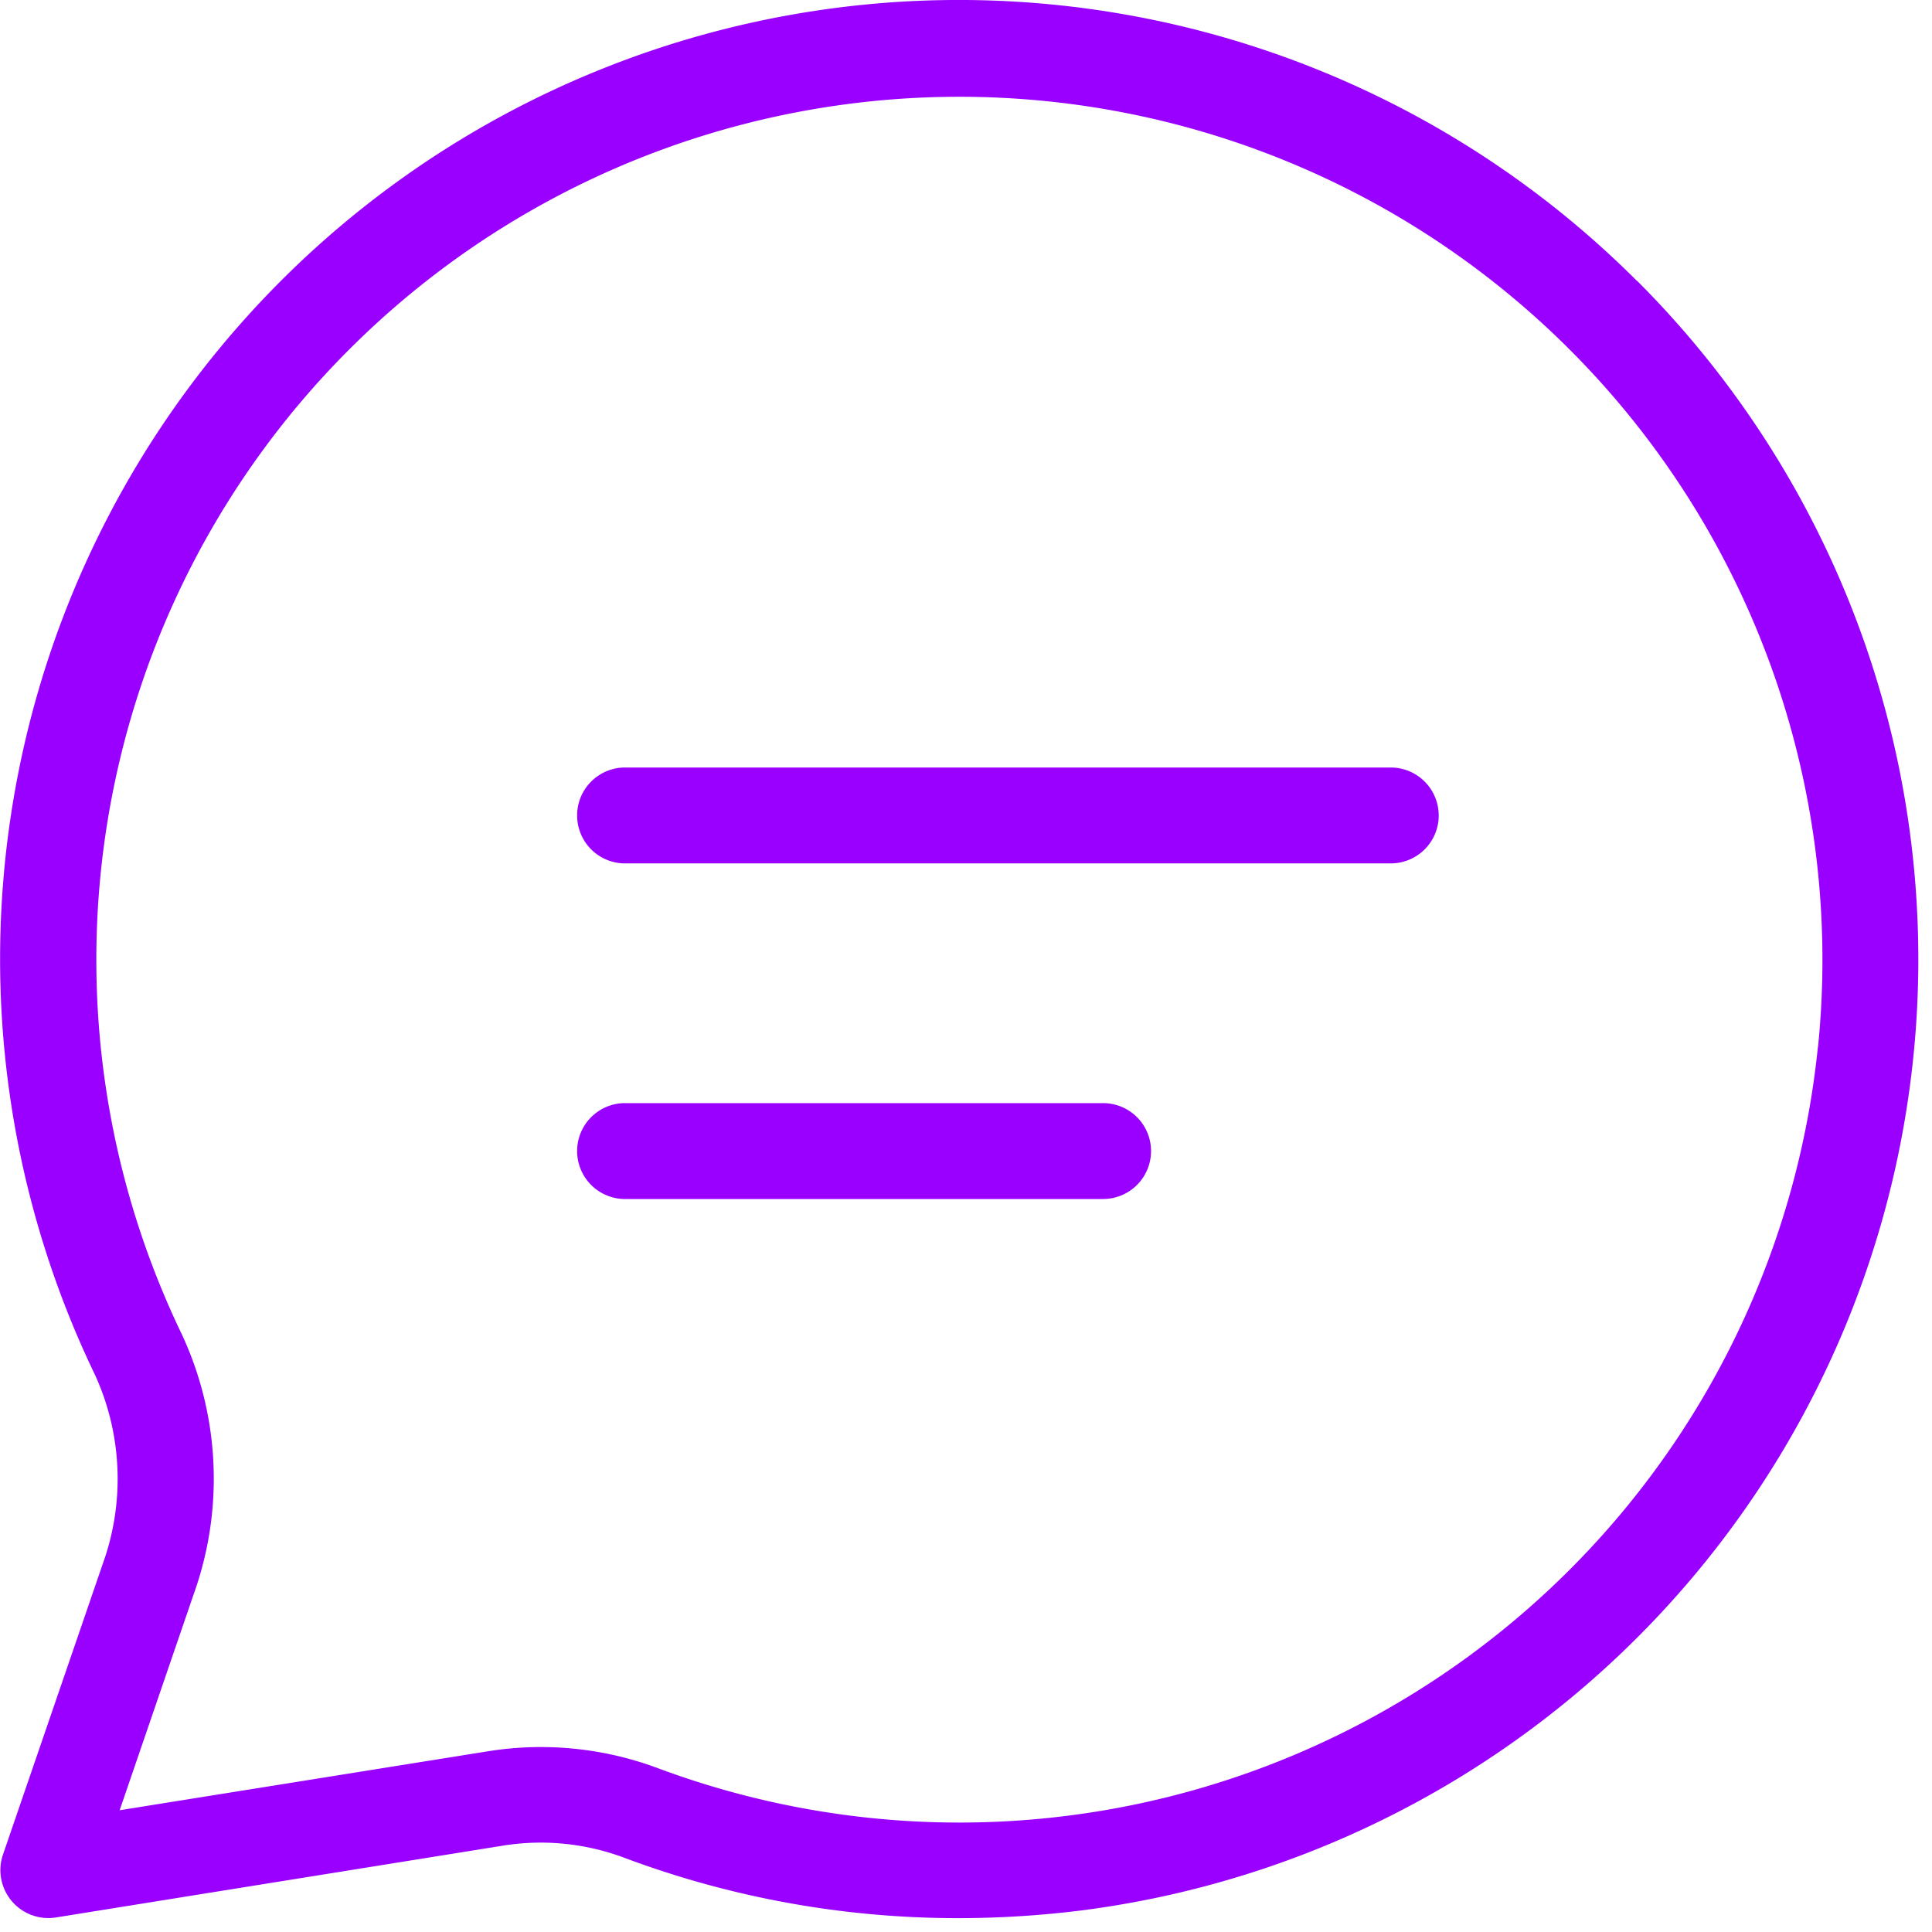
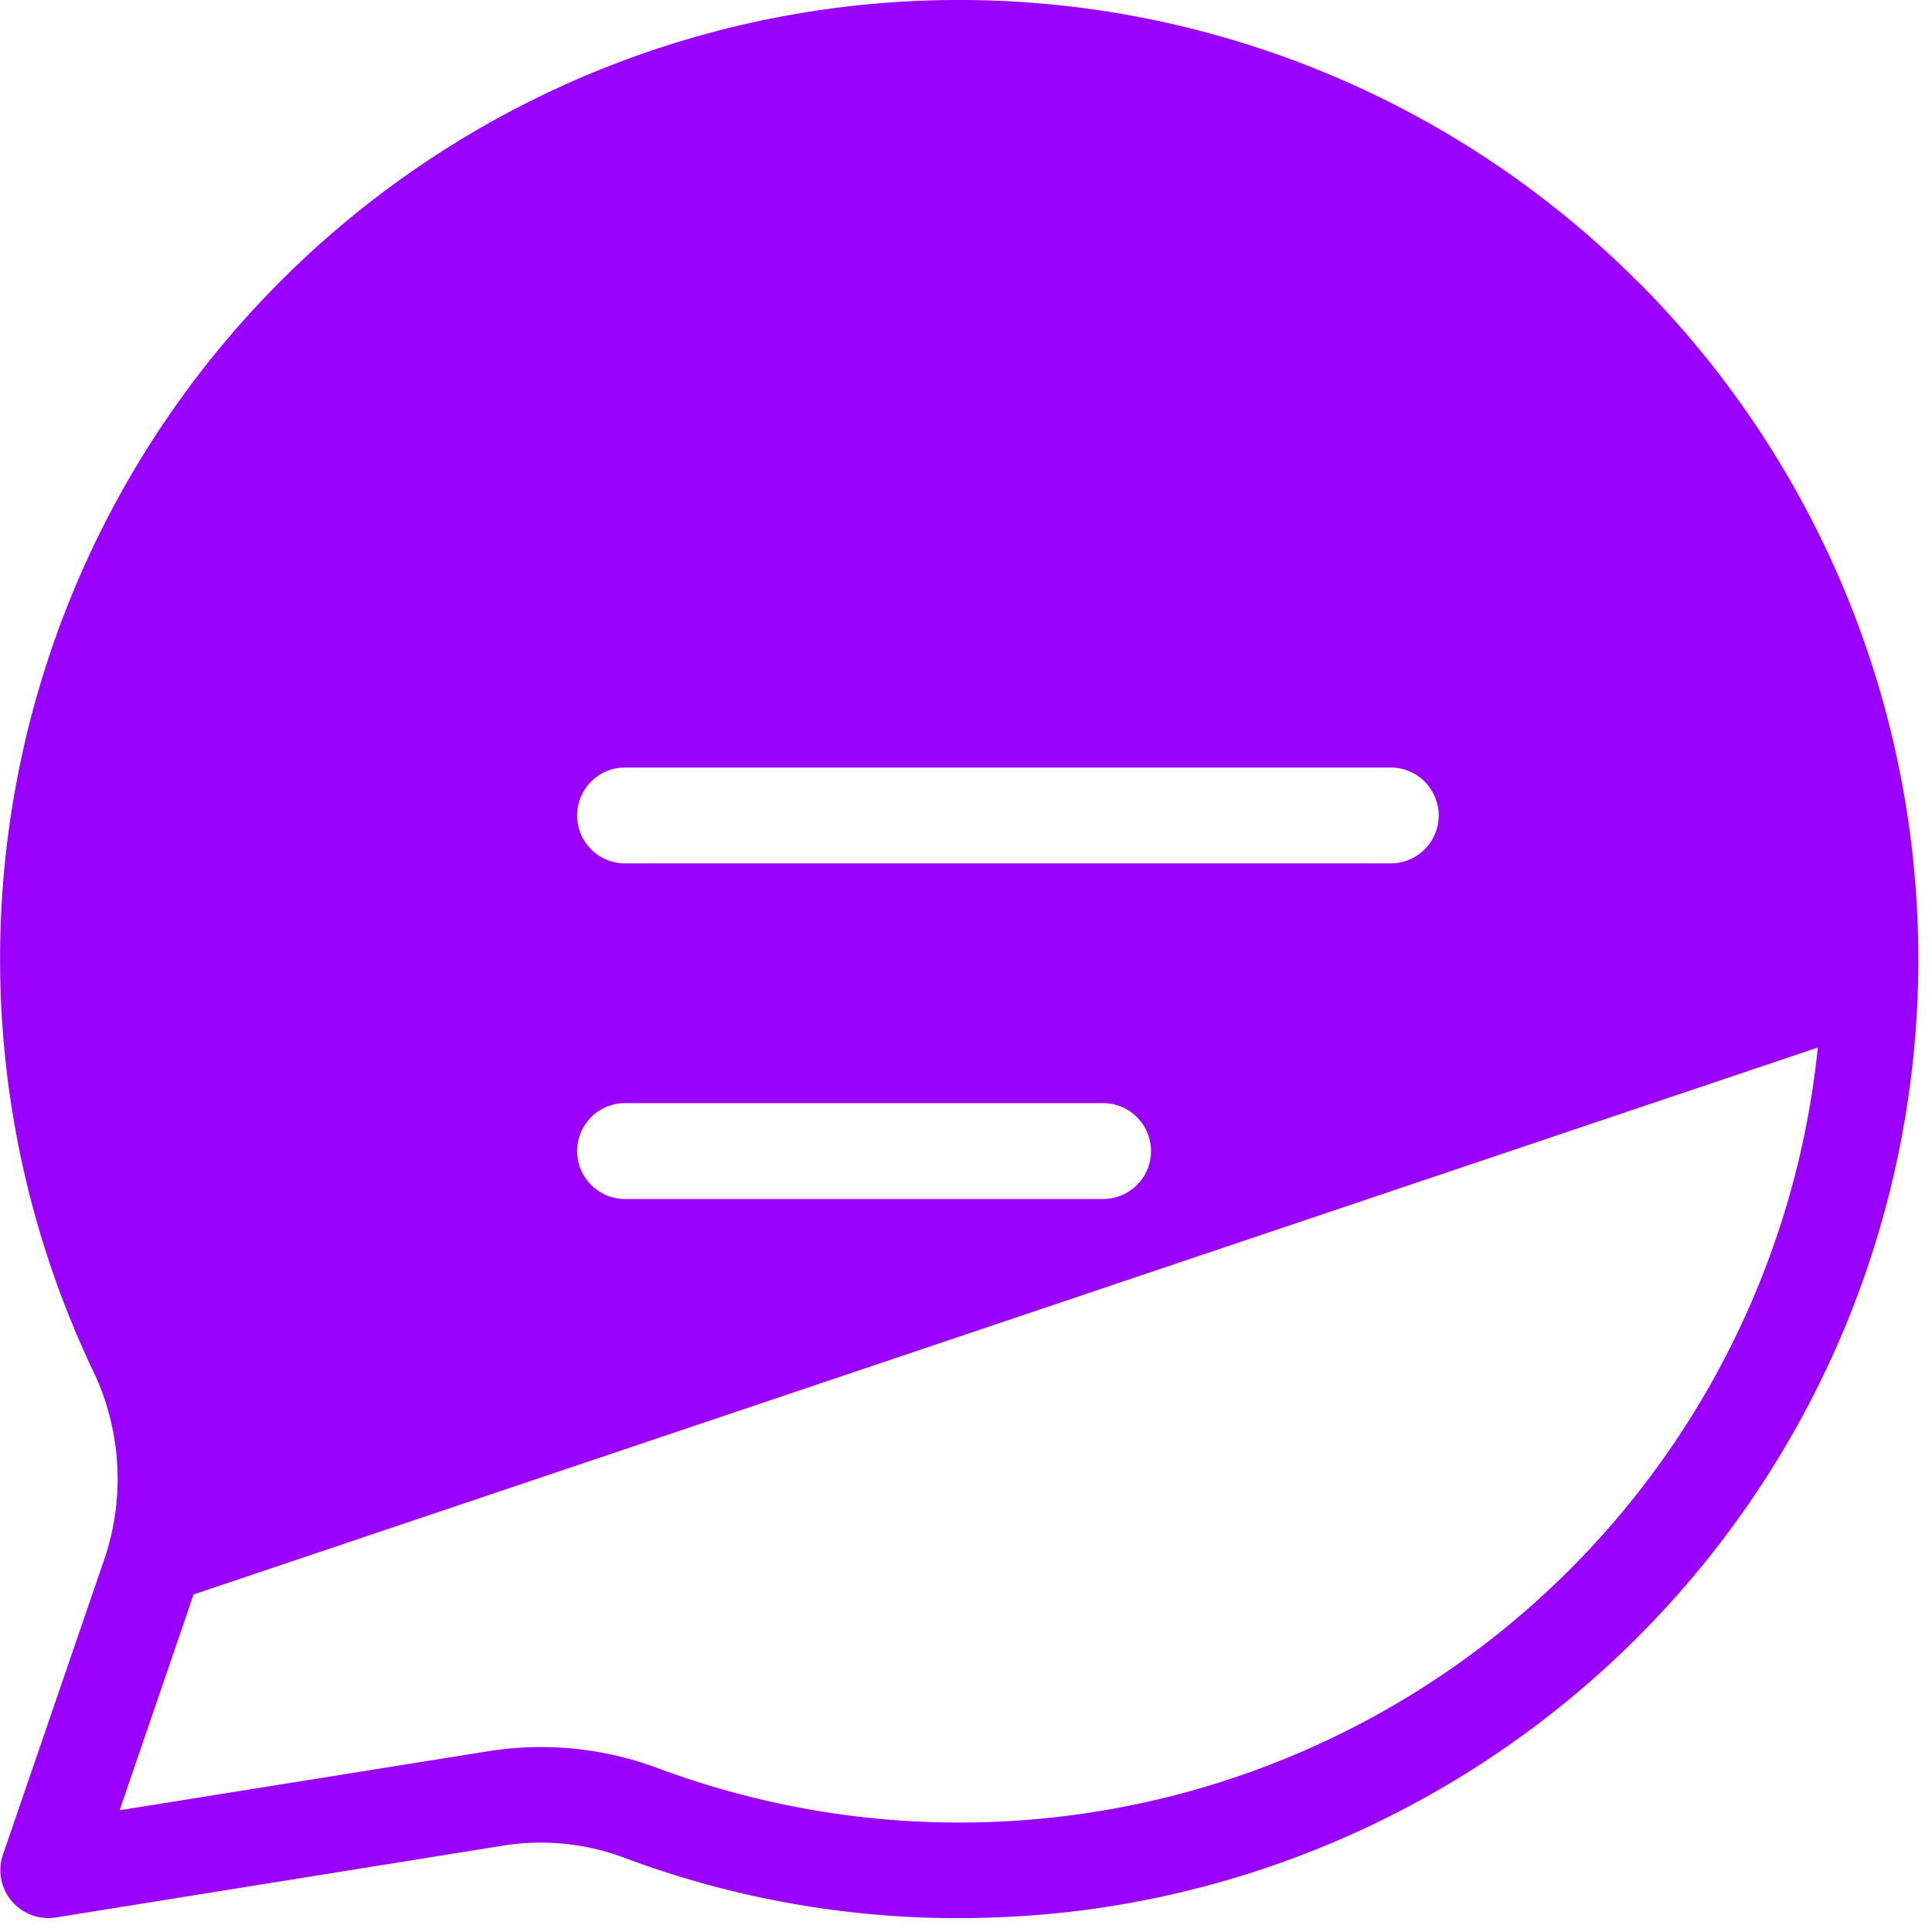
<svg xmlns="http://www.w3.org/2000/svg" fill="none" viewBox="0 0 45 45">
-   <path fill="#90F" d="M38.131 6.546A22.331 22.331 0 0 0 9.41 4.12a22.337 22.337 0 0 0-7.193 27.912 5.829 5.829 0 0 1 .18 4.383L.069 43.198a1.117 1.117 0 0 0 1.229 1.464l10.426-1.675a5.55 5.55 0 0 1 2.807.28 22.123 22.123 0 0 0 7.788 1.41c.956 0 1.91-.06 2.86-.178A22.336 22.336 0 0 0 38.133 6.543l-.002.003Zm4.21 17.853a20.1 20.1 0 0 1-27.024 16.783 7.786 7.786 0 0 0-3.94-.393l-8.59 1.375 1.722-5.026a7.967 7.967 0 0 0-.282-6.076 20.102 20.102 0 1 1 38.117-6.664l-.003.001Zm-8.83-5.406a1.117 1.117 0 0 1-1.117 1.117H14.526a1.117 1.117 0 0 1 0-2.233h17.868a1.117 1.117 0 0 1 1.116 1.116ZM26.81 26.81a1.117 1.117 0 0 1-1.117 1.117H14.526a1.117 1.117 0 0 1 0-2.233h11.167a1.117 1.117 0 0 1 1.117 1.116Z" />
+   <path fill="#90F" d="M38.131 6.546A22.331 22.331 0 0 0 9.41 4.12a22.337 22.337 0 0 0-7.193 27.912 5.829 5.829 0 0 1 .18 4.383L.069 43.198a1.117 1.117 0 0 0 1.229 1.464l10.426-1.675a5.55 5.55 0 0 1 2.807.28 22.123 22.123 0 0 0 7.788 1.41c.956 0 1.91-.06 2.86-.178A22.336 22.336 0 0 0 38.133 6.543l-.002.003Zm4.21 17.853a20.1 20.1 0 0 1-27.024 16.783 7.786 7.786 0 0 0-3.94-.393l-8.59 1.375 1.722-5.026l-.003.001Zm-8.83-5.406a1.117 1.117 0 0 1-1.117 1.117H14.526a1.117 1.117 0 0 1 0-2.233h17.868a1.117 1.117 0 0 1 1.116 1.116ZM26.81 26.81a1.117 1.117 0 0 1-1.117 1.117H14.526a1.117 1.117 0 0 1 0-2.233h11.167a1.117 1.117 0 0 1 1.117 1.116Z" />
</svg>